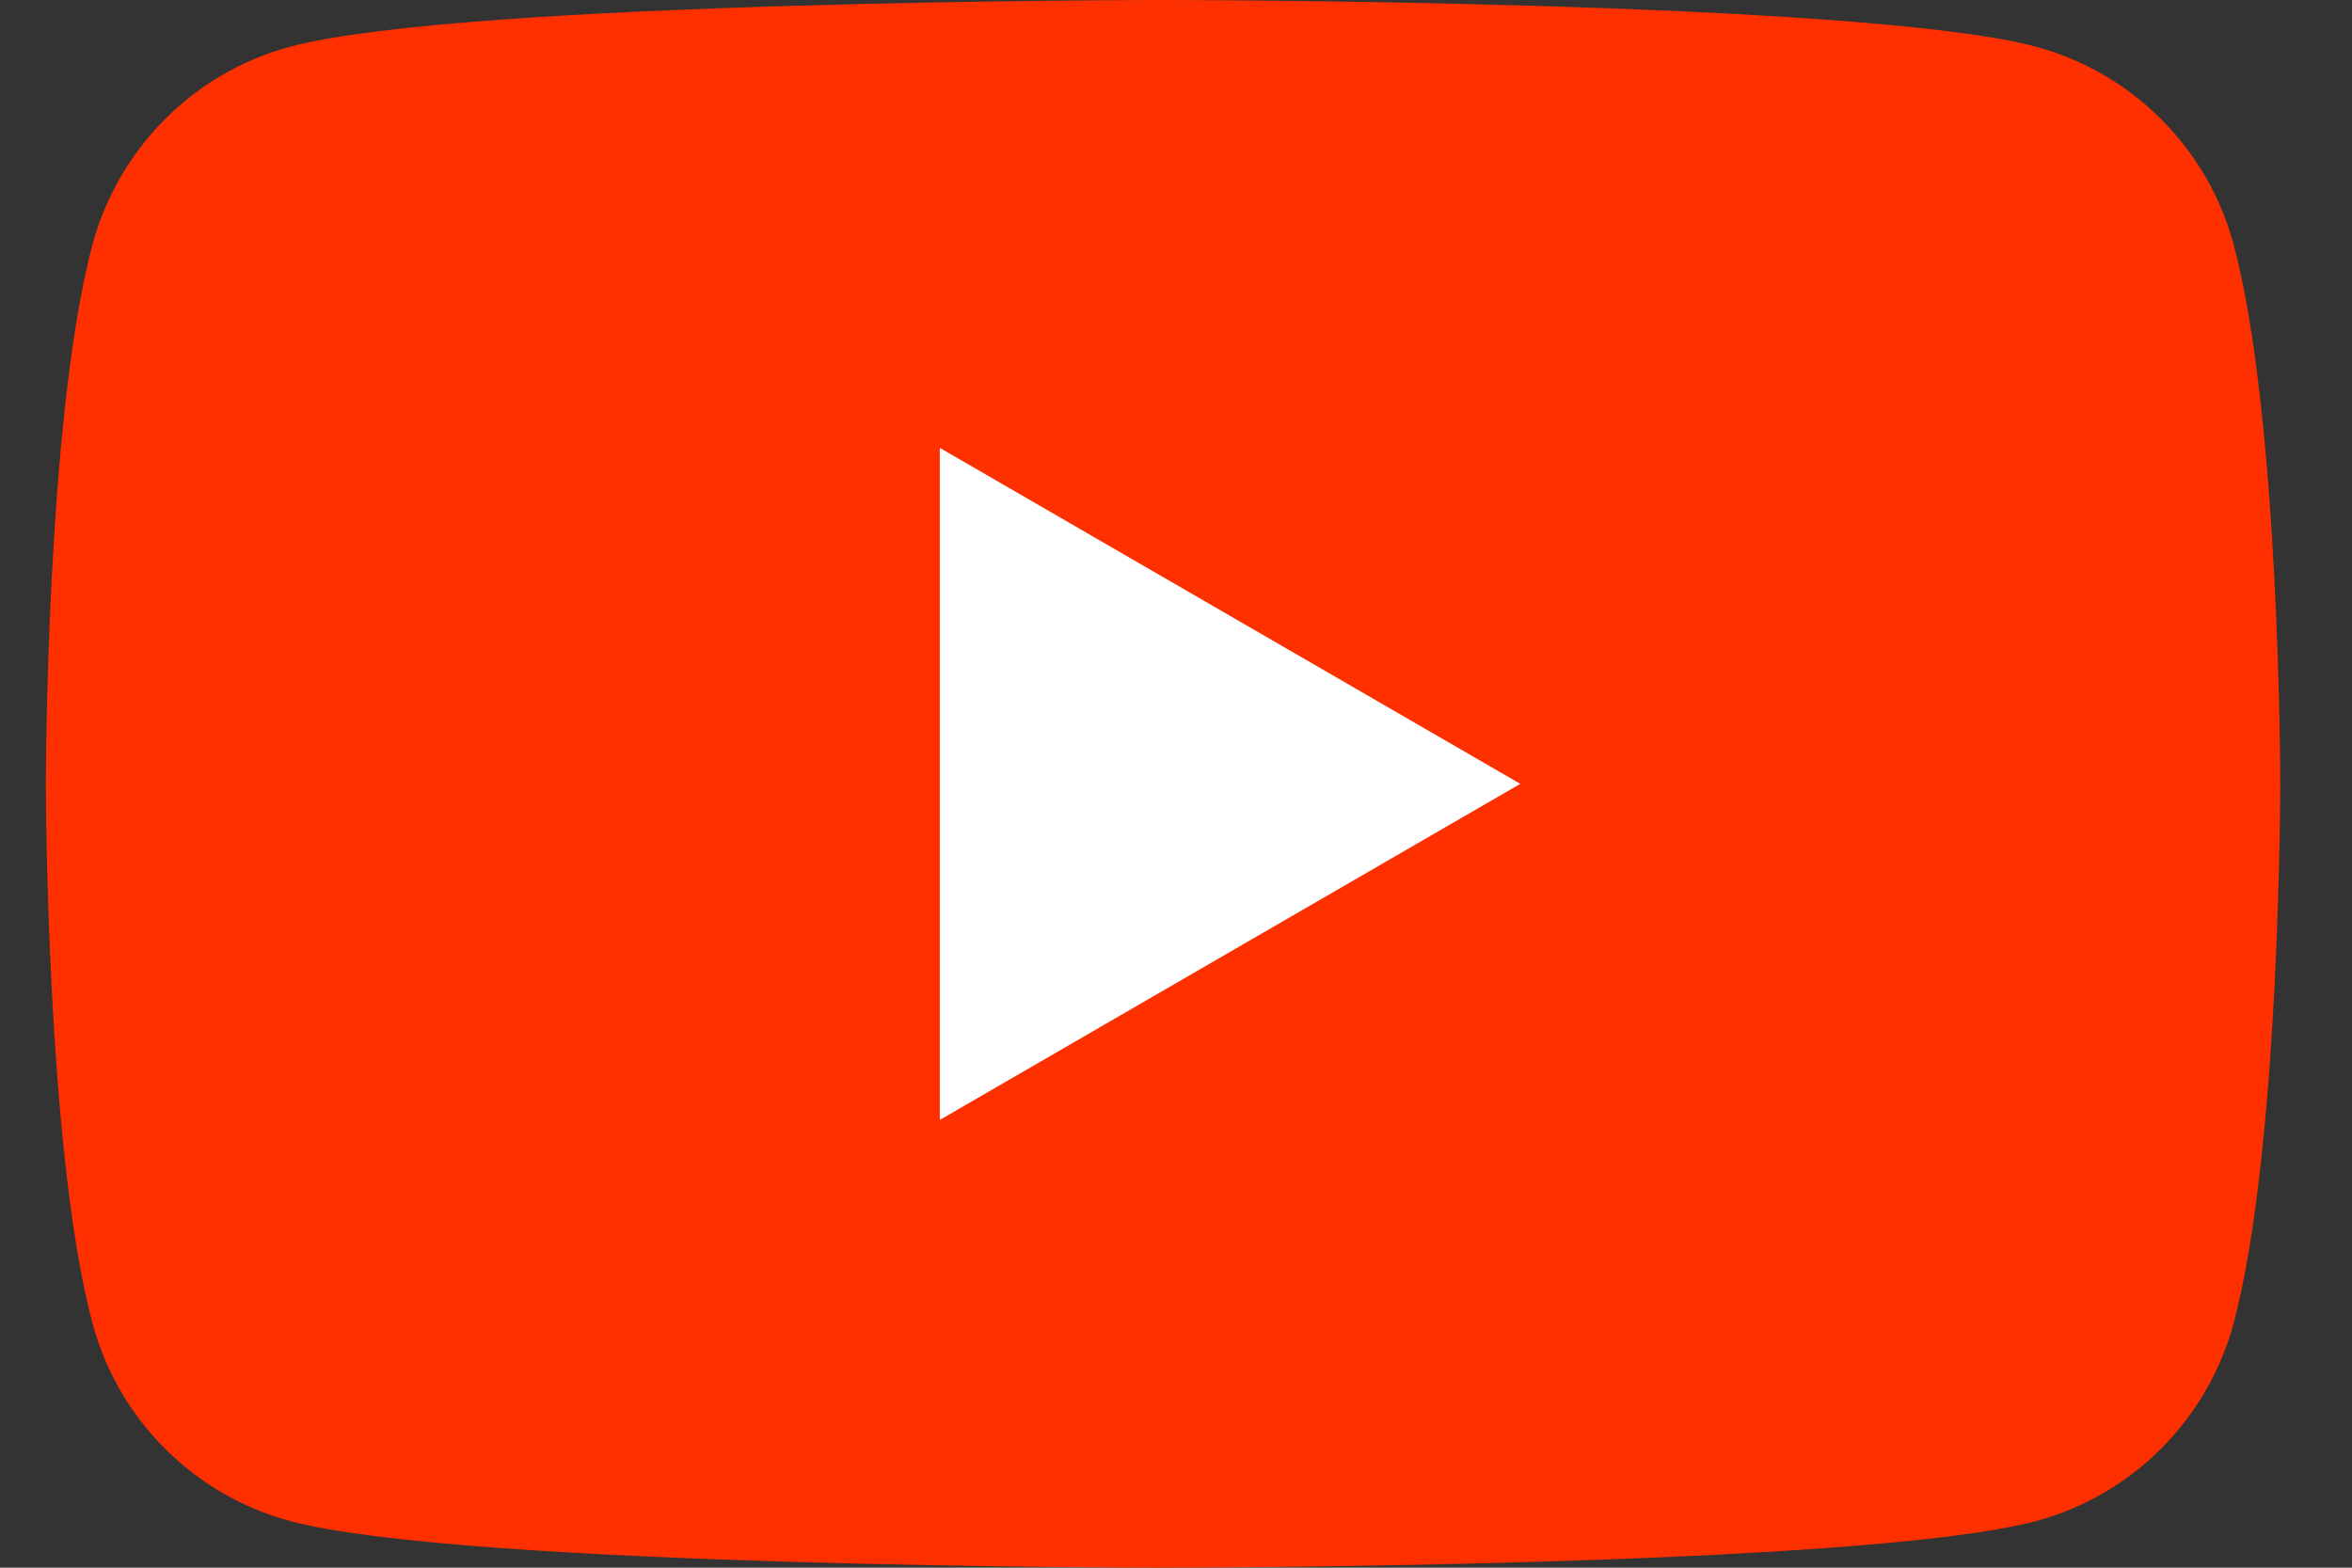
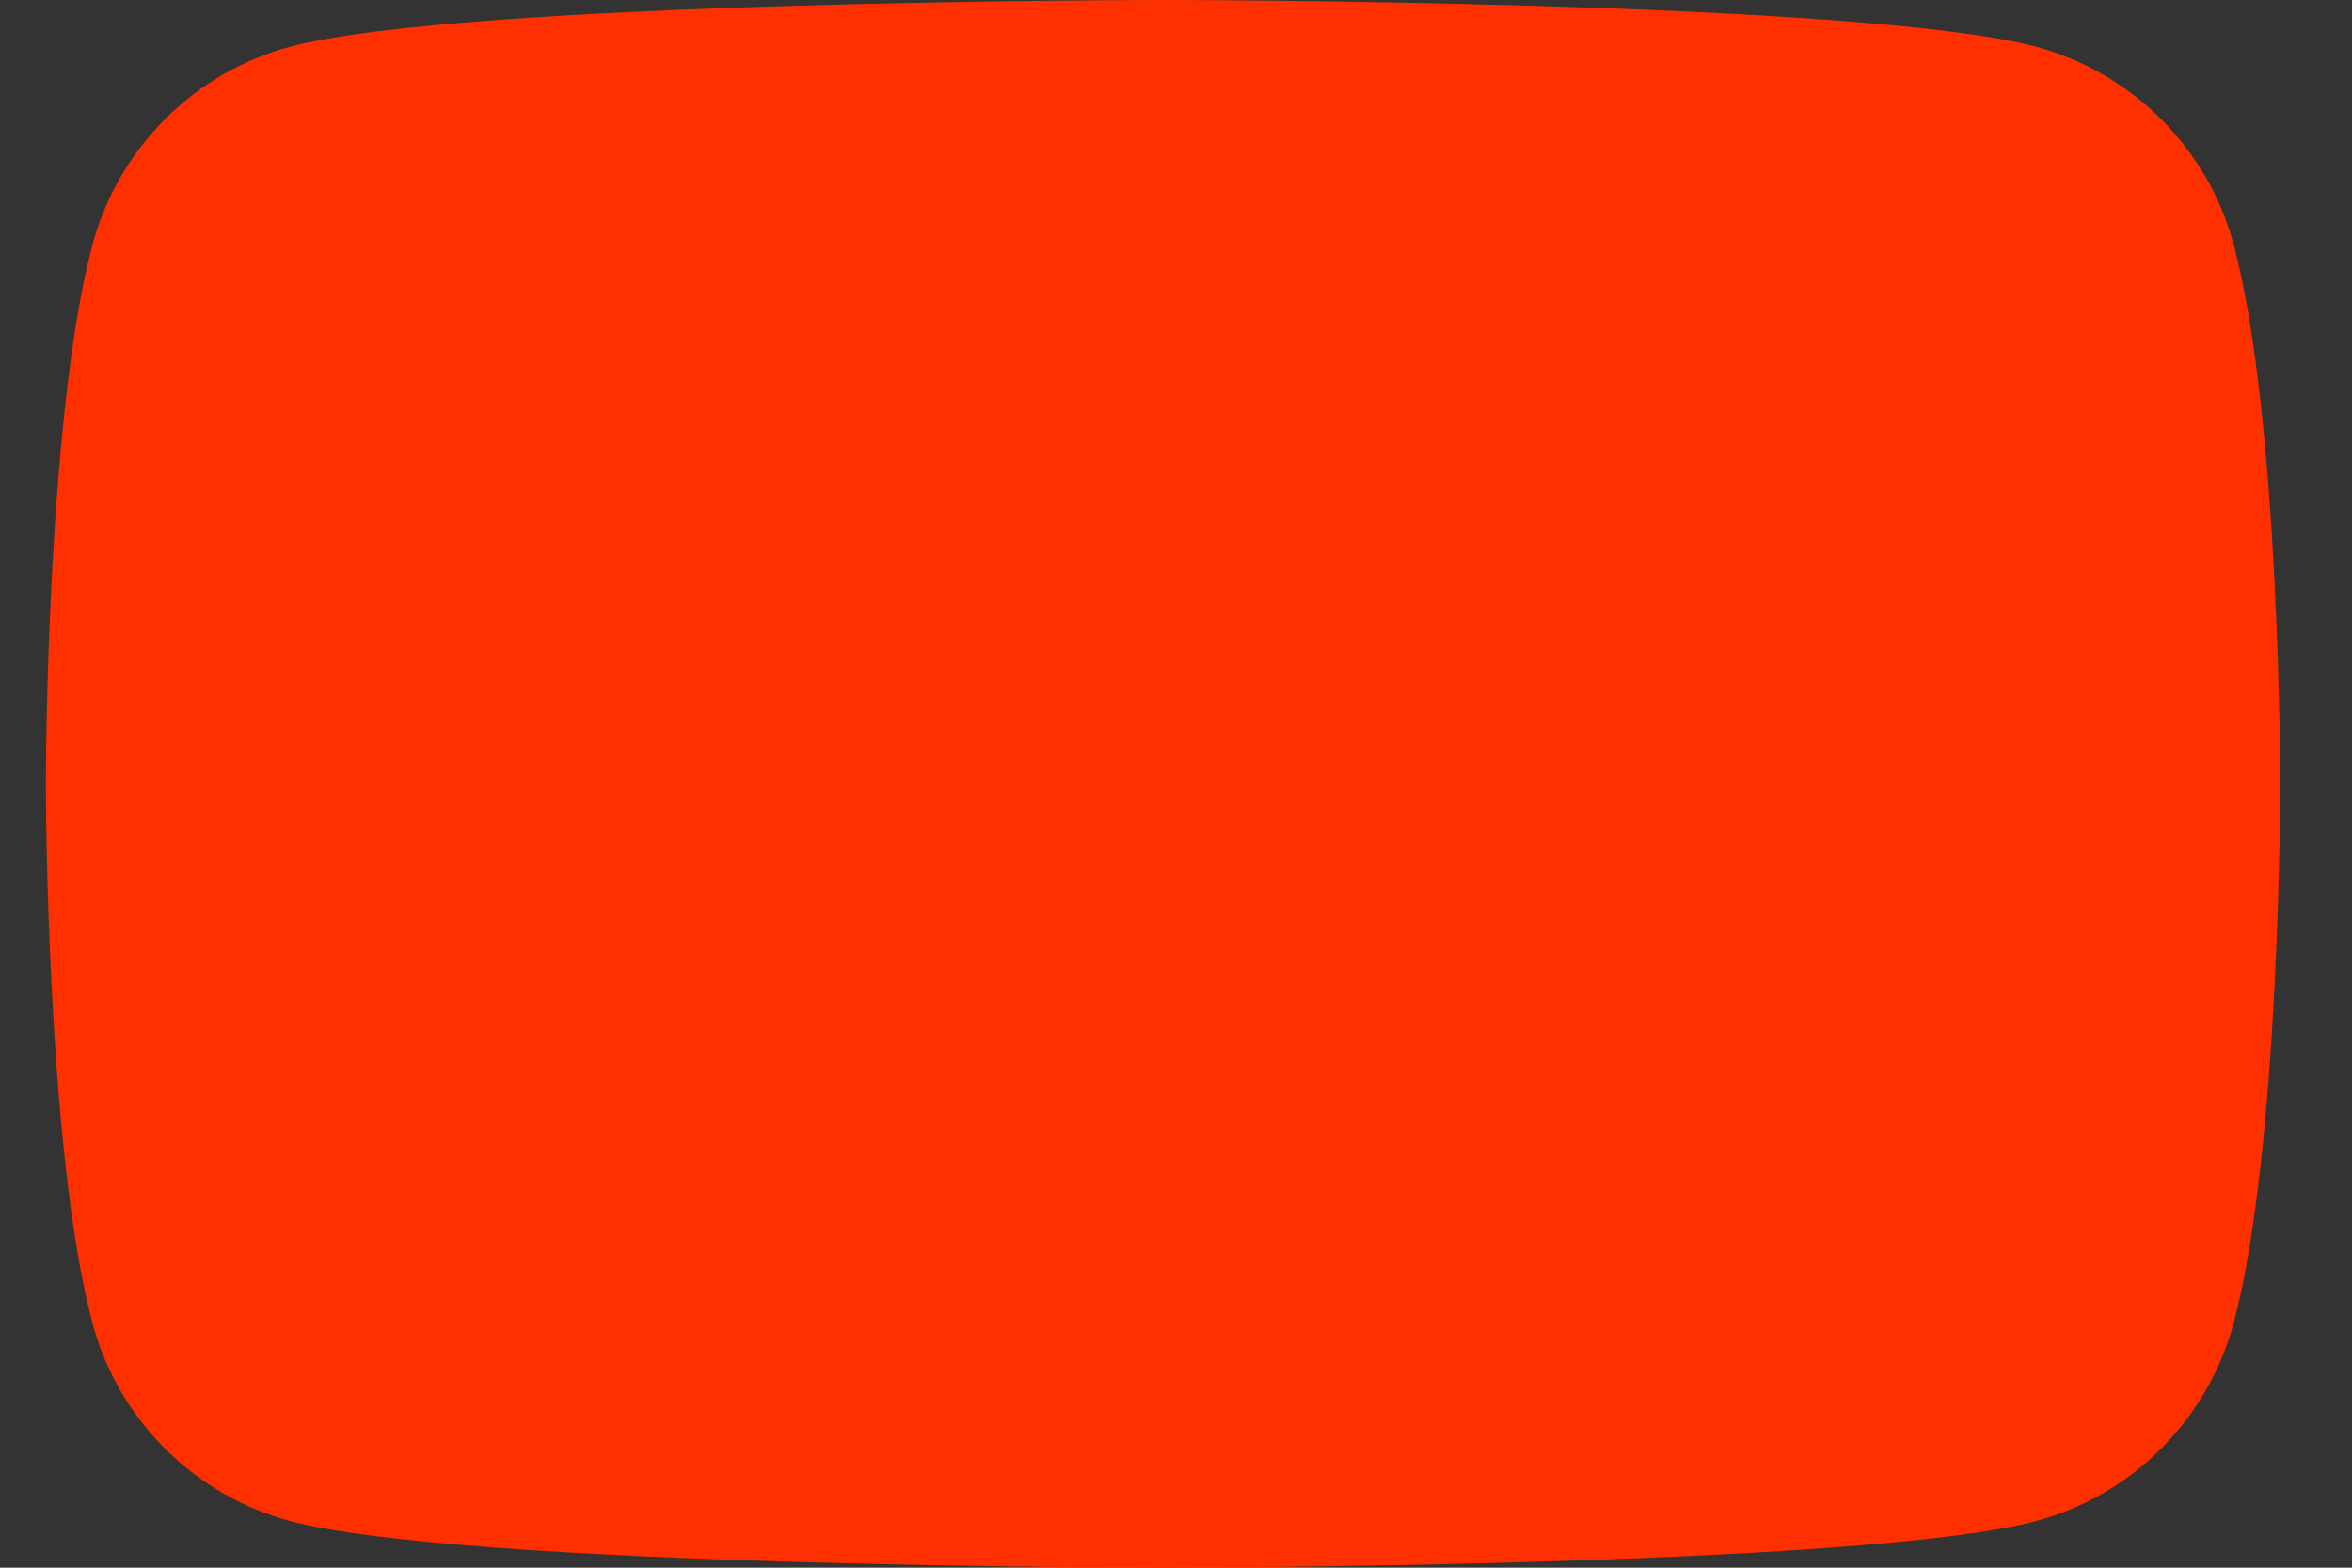
<svg xmlns="http://www.w3.org/2000/svg" width="24" height="16" viewBox="0 0 24 16" fill="none">
  <rect x="0" y="0" width="24" height="16" fill="#333333" stroke="none" />
  <path d="M22.793 2.499C22.532 1.517 21.759 0.742 20.776 0.477C18.999 0 11.868 0 11.868 0C11.868 0 4.741 0 2.96 0.477C1.98 0.739 1.208 1.513 0.943 2.499C0.468 4.28 0.468 8 0.468 8C0.468 8 0.468 11.72 0.943 13.502C1.204 14.484 1.977 15.259 2.96 15.524C4.741 16 11.868 16 11.868 16C11.868 16 18.999 16 20.776 15.524C21.755 15.262 22.528 14.488 22.793 13.502C23.268 11.72 23.268 8 23.268 8C23.268 8 23.268 4.28 22.793 2.499Z" fill="#FF3000" />
-   <path d="M9.59 11.43L15.513 8L9.59 4.571V11.43Z" fill="white" />
</svg>